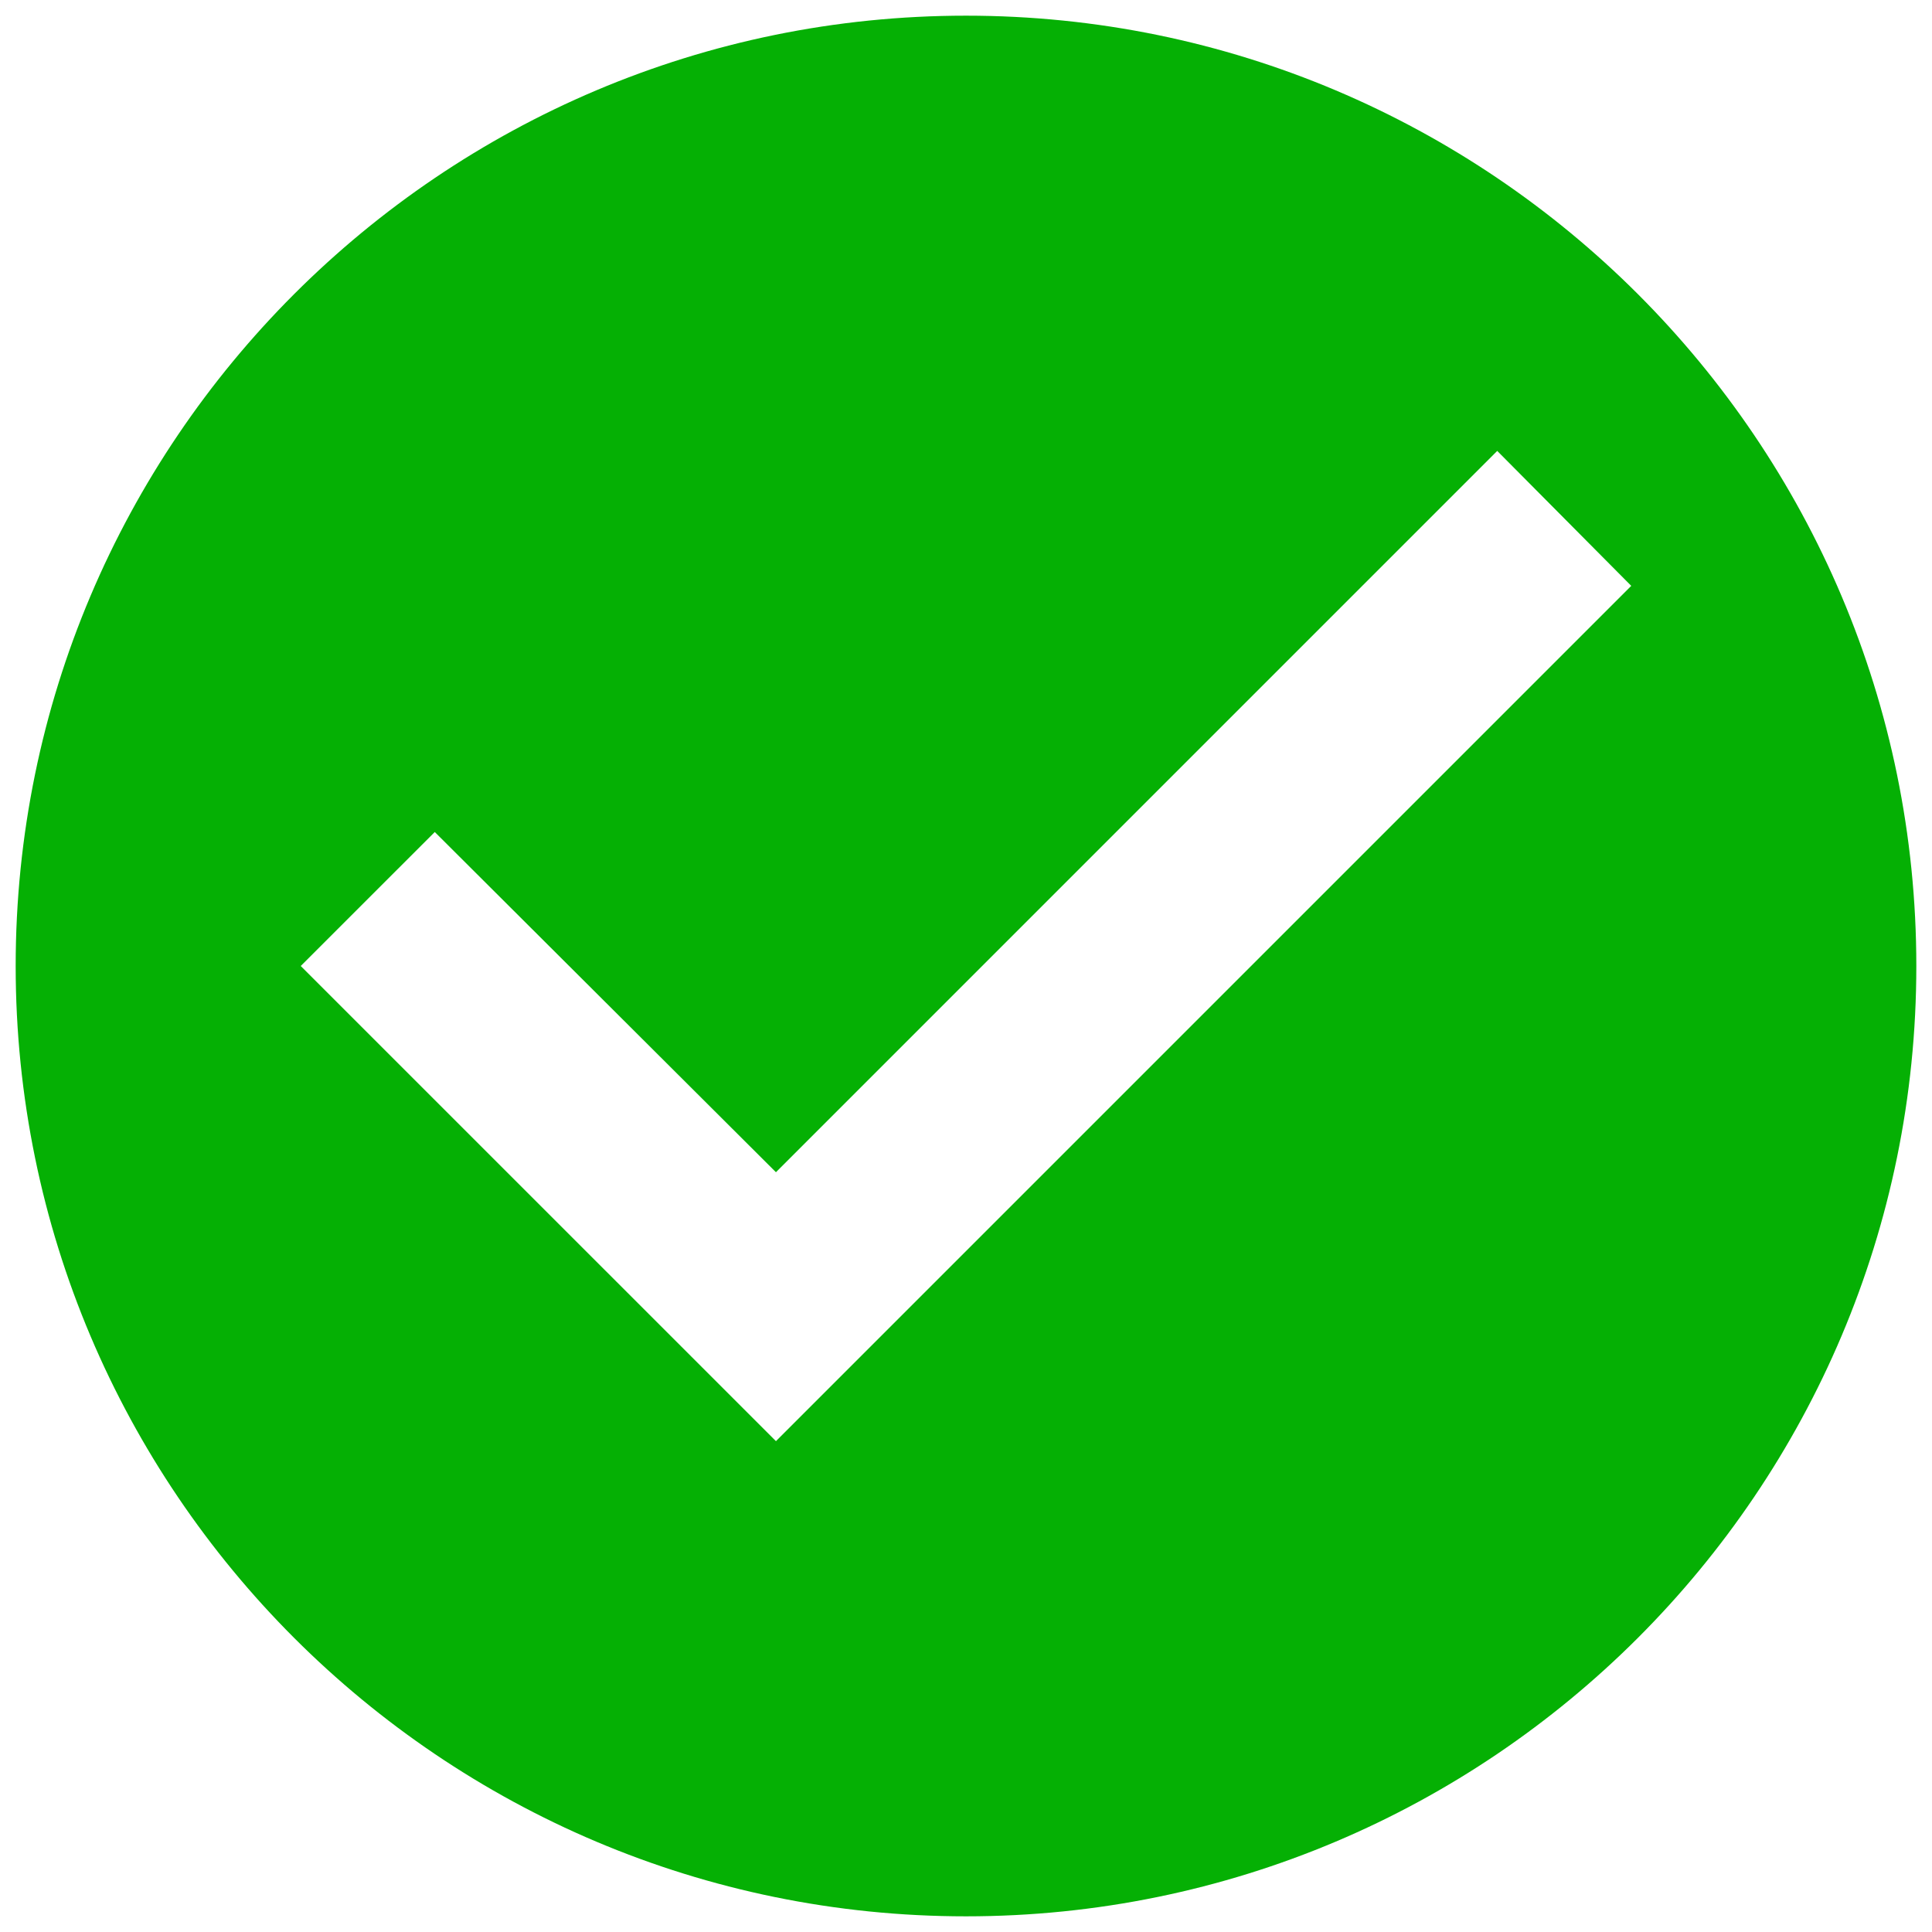
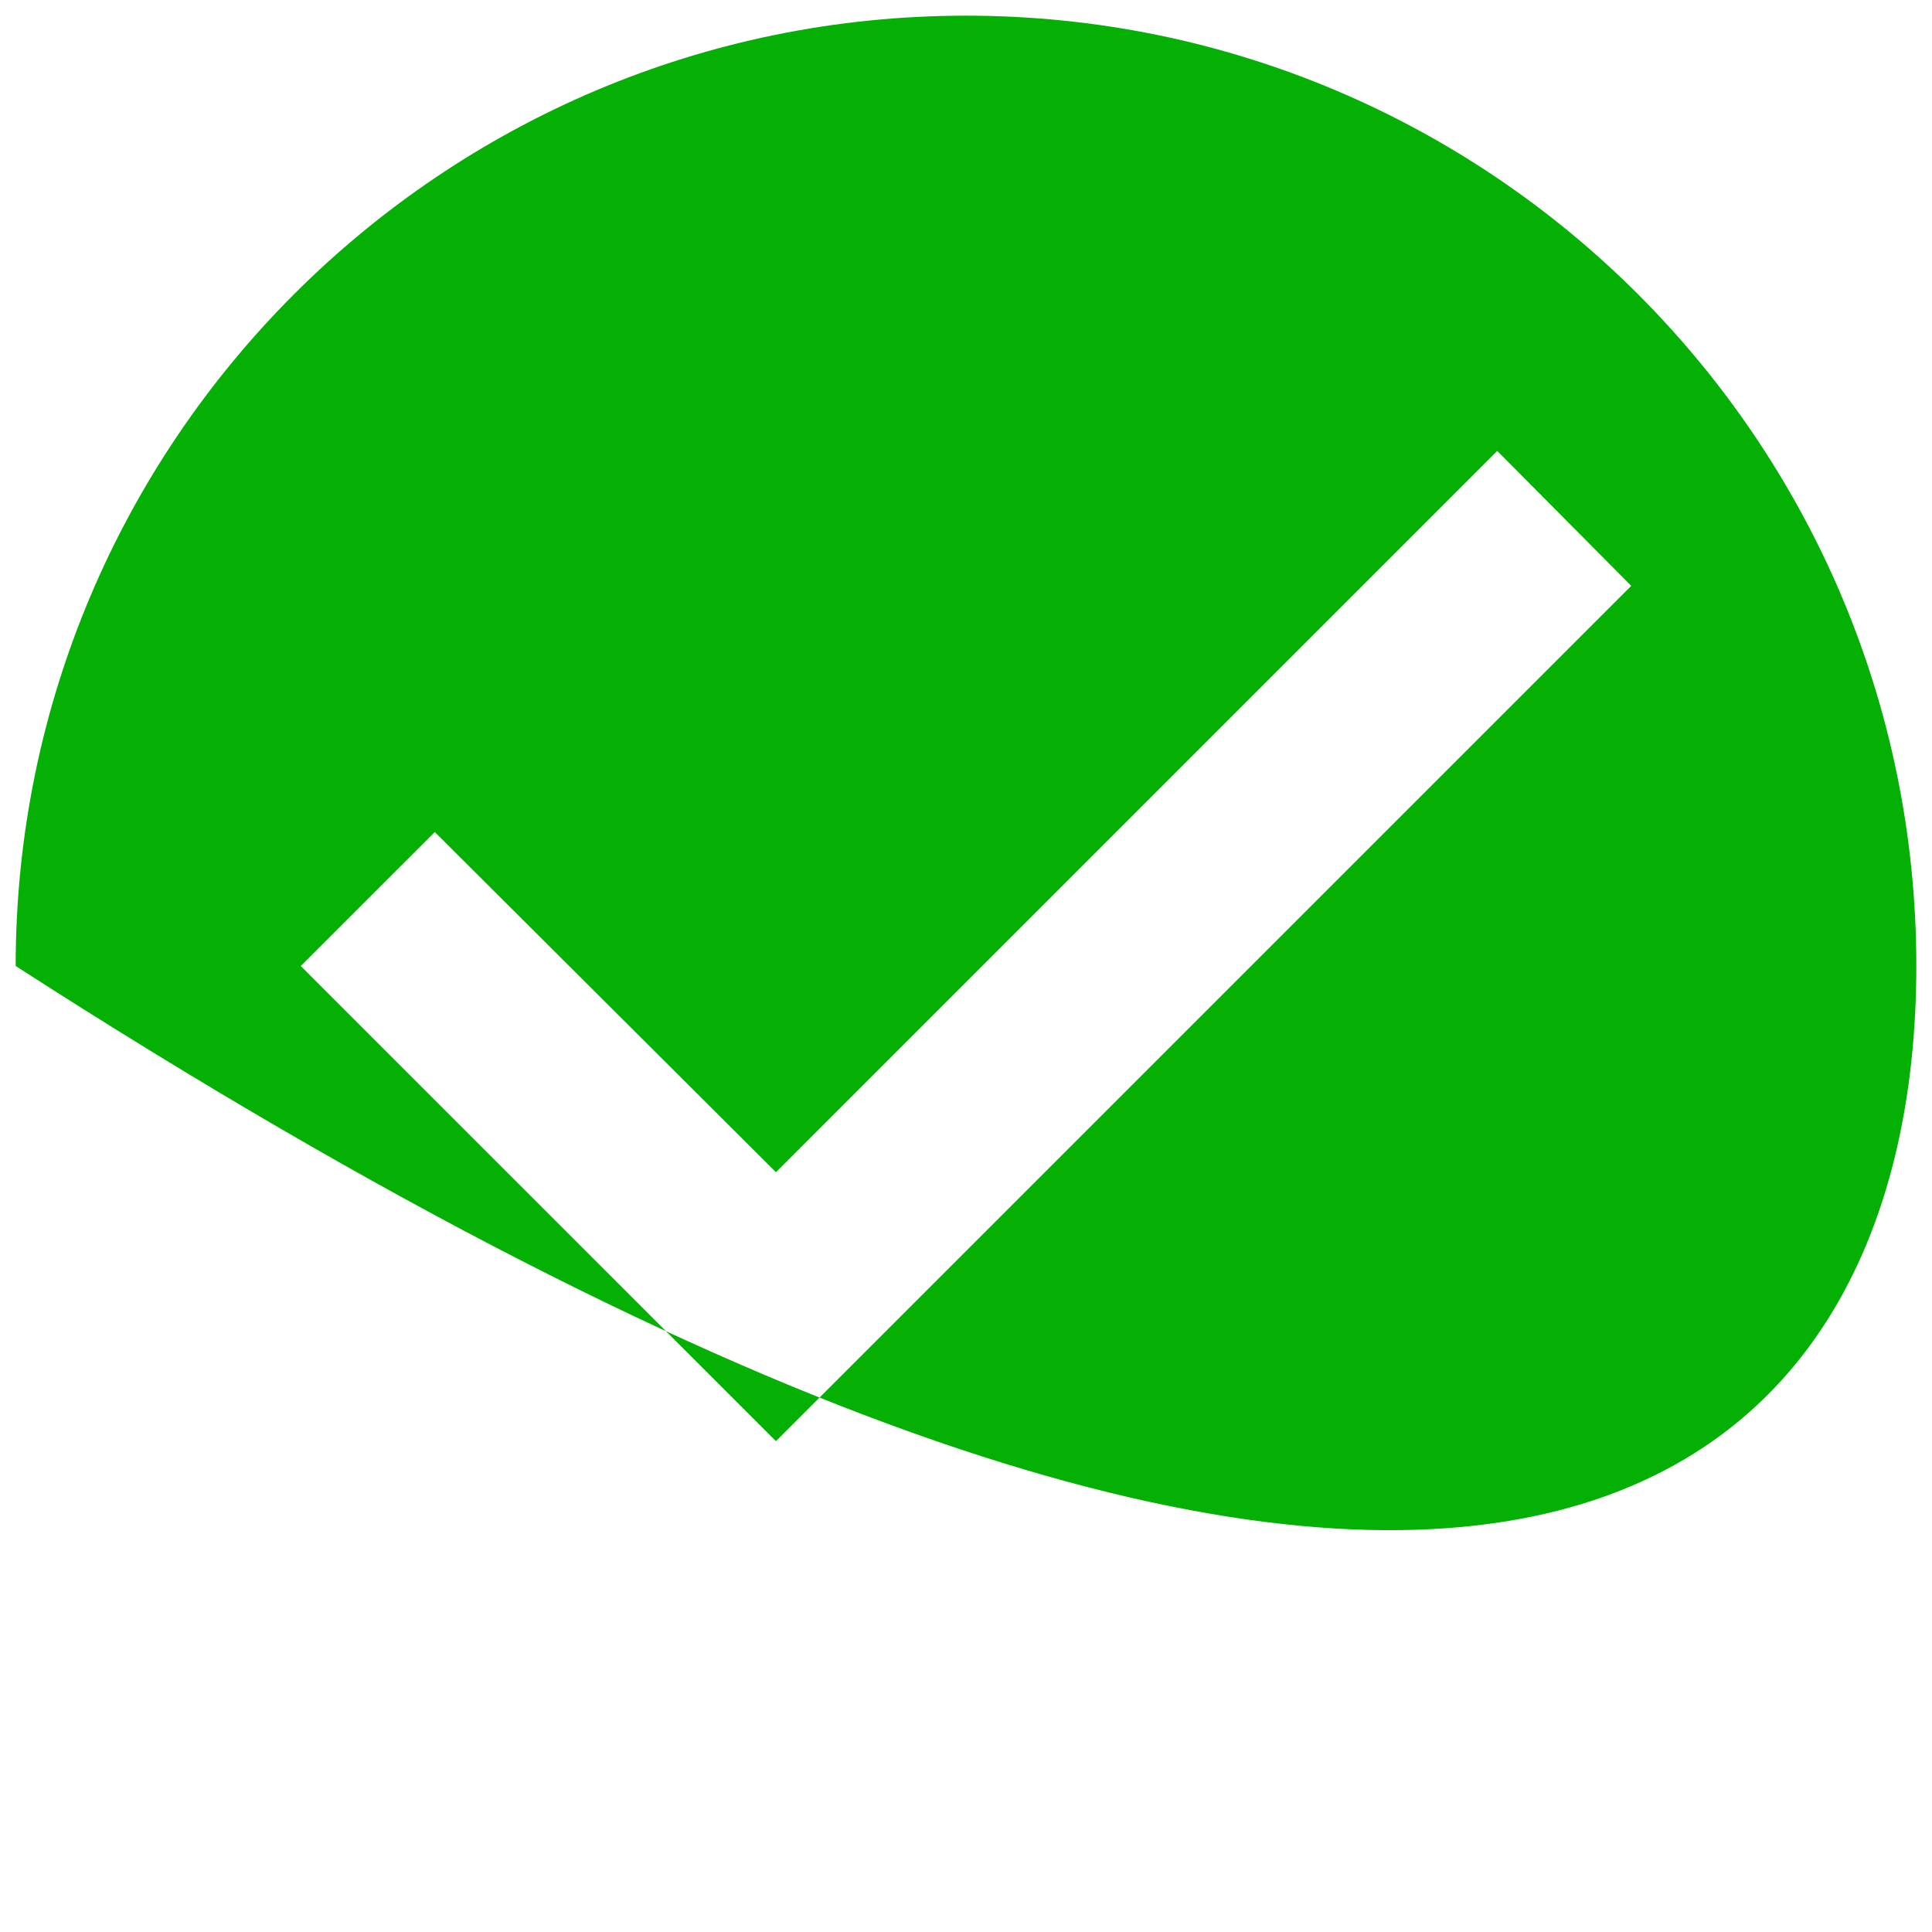
<svg xmlns="http://www.w3.org/2000/svg" width="54" height="54" viewBox="0 0 54 54" fill="none">
-   <path d="M27 0.438C12.338 0.438 0.438 12.338 0.438 27C0.438 41.663 12.338 53.562 27 53.562C41.663 53.562 53.562 41.663 53.562 27C53.562 12.338 41.663 0.438 27 0.438ZM21.688 40.281L8.406 27L12.152 23.255L21.688 32.764L41.848 12.603L45.594 16.375L21.688 40.281Z" fill="#05B004" />
+   <path d="M27 0.438C12.338 0.438 0.438 12.338 0.438 27C41.663 53.562 53.562 41.663 53.562 27C53.562 12.338 41.663 0.438 27 0.438ZM21.688 40.281L8.406 27L12.152 23.255L21.688 32.764L41.848 12.603L45.594 16.375L21.688 40.281Z" fill="#05B004" />
</svg>